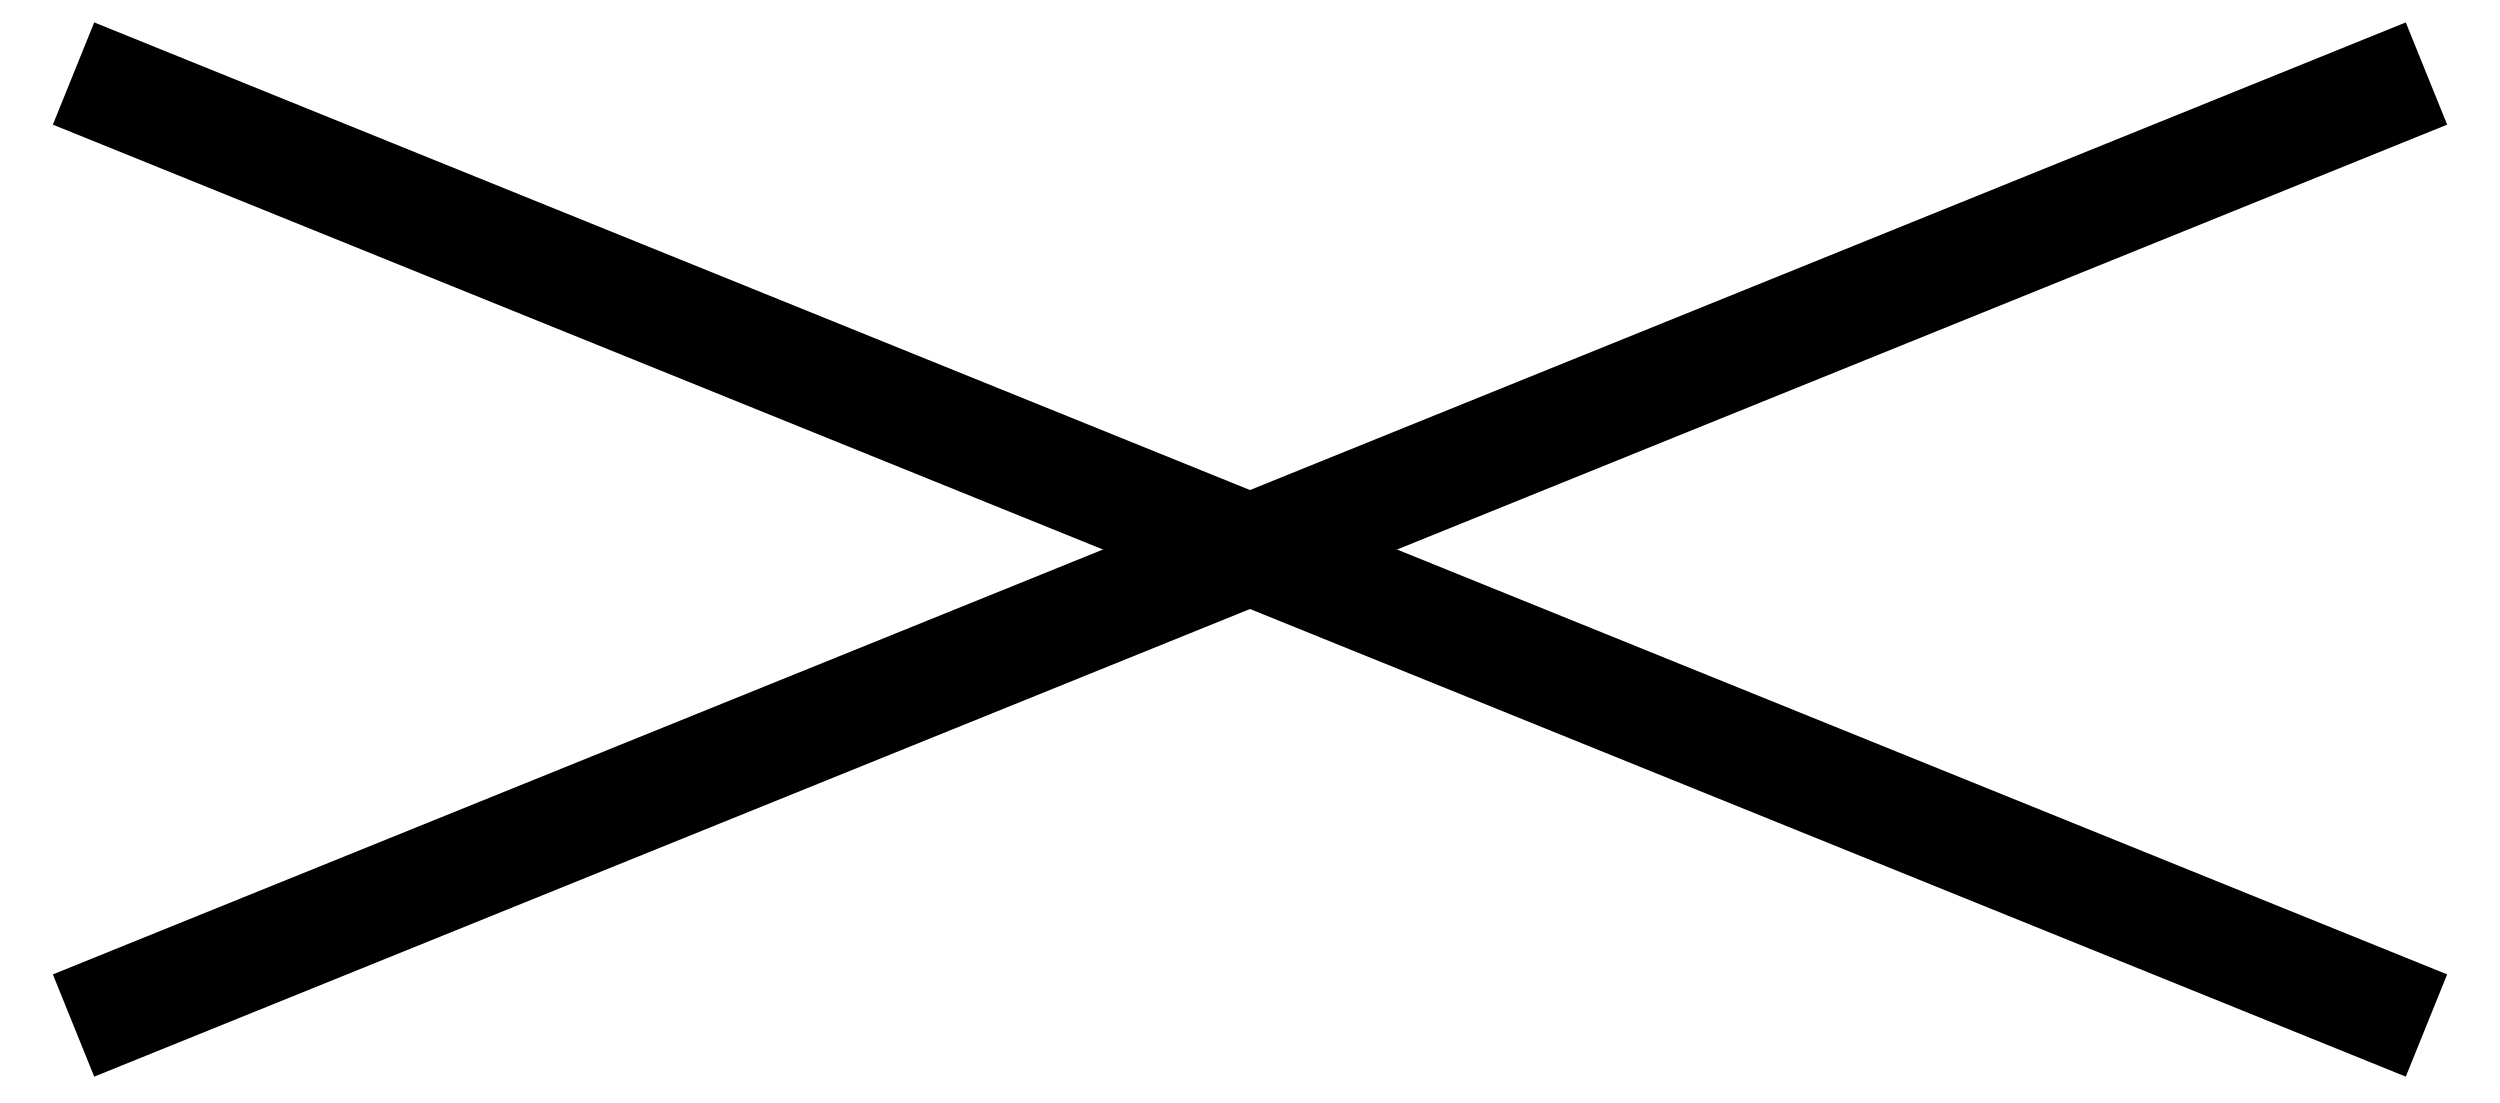
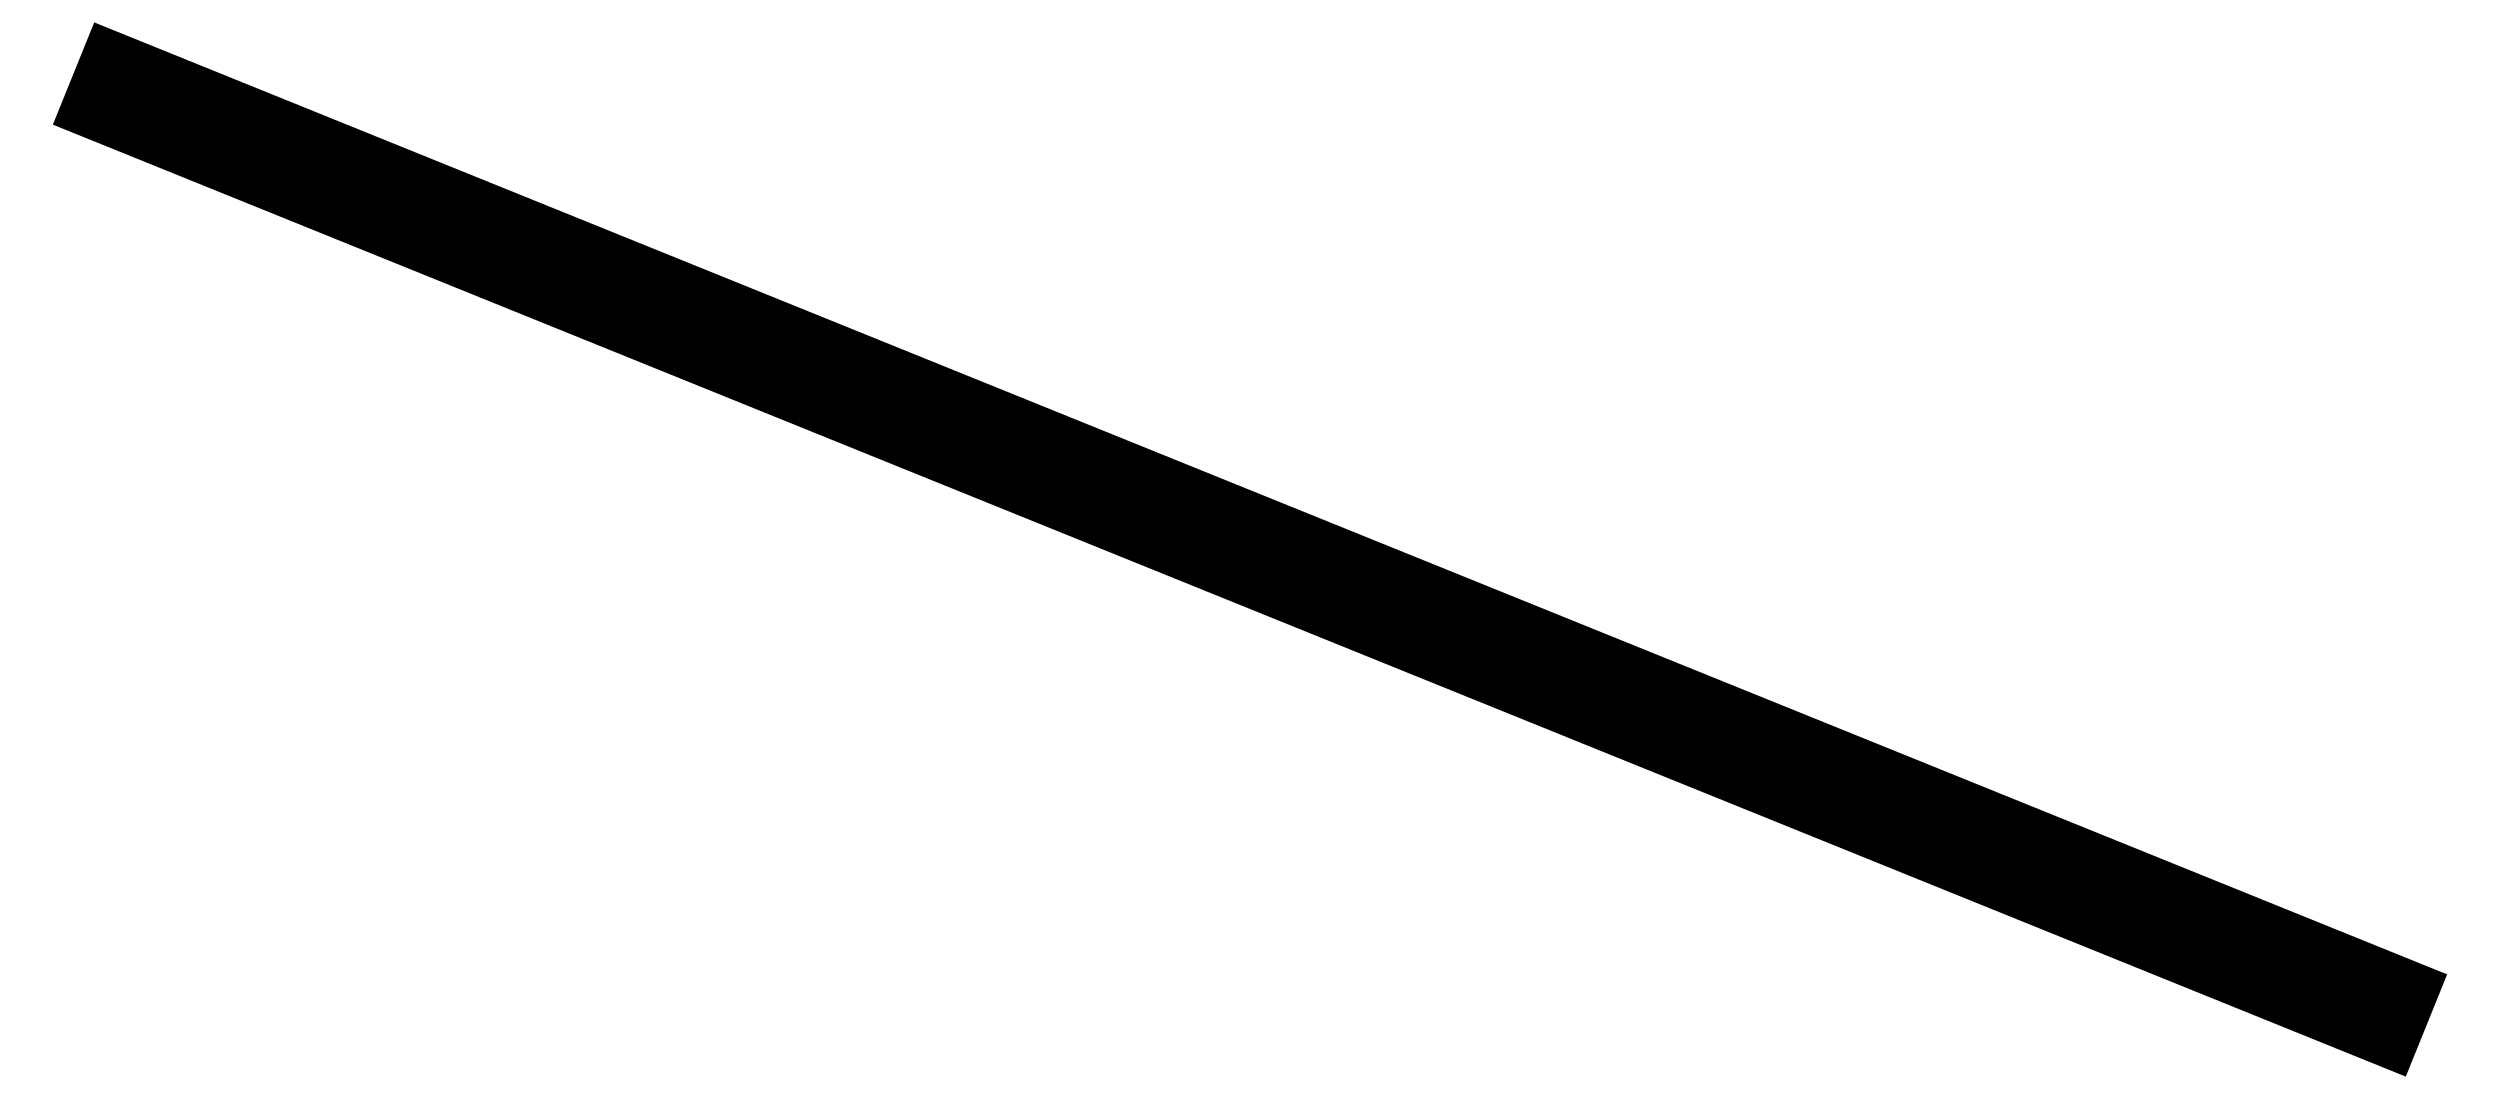
<svg xmlns="http://www.w3.org/2000/svg" width="34" height="15" viewBox="0 0 34 15" fill="none">
-   <path d="M1 13.947L33 1" stroke="black" stroke-width="1.5" />
  <path d="M33 13.947L1 1" stroke="black" stroke-width="1.5" />
</svg>